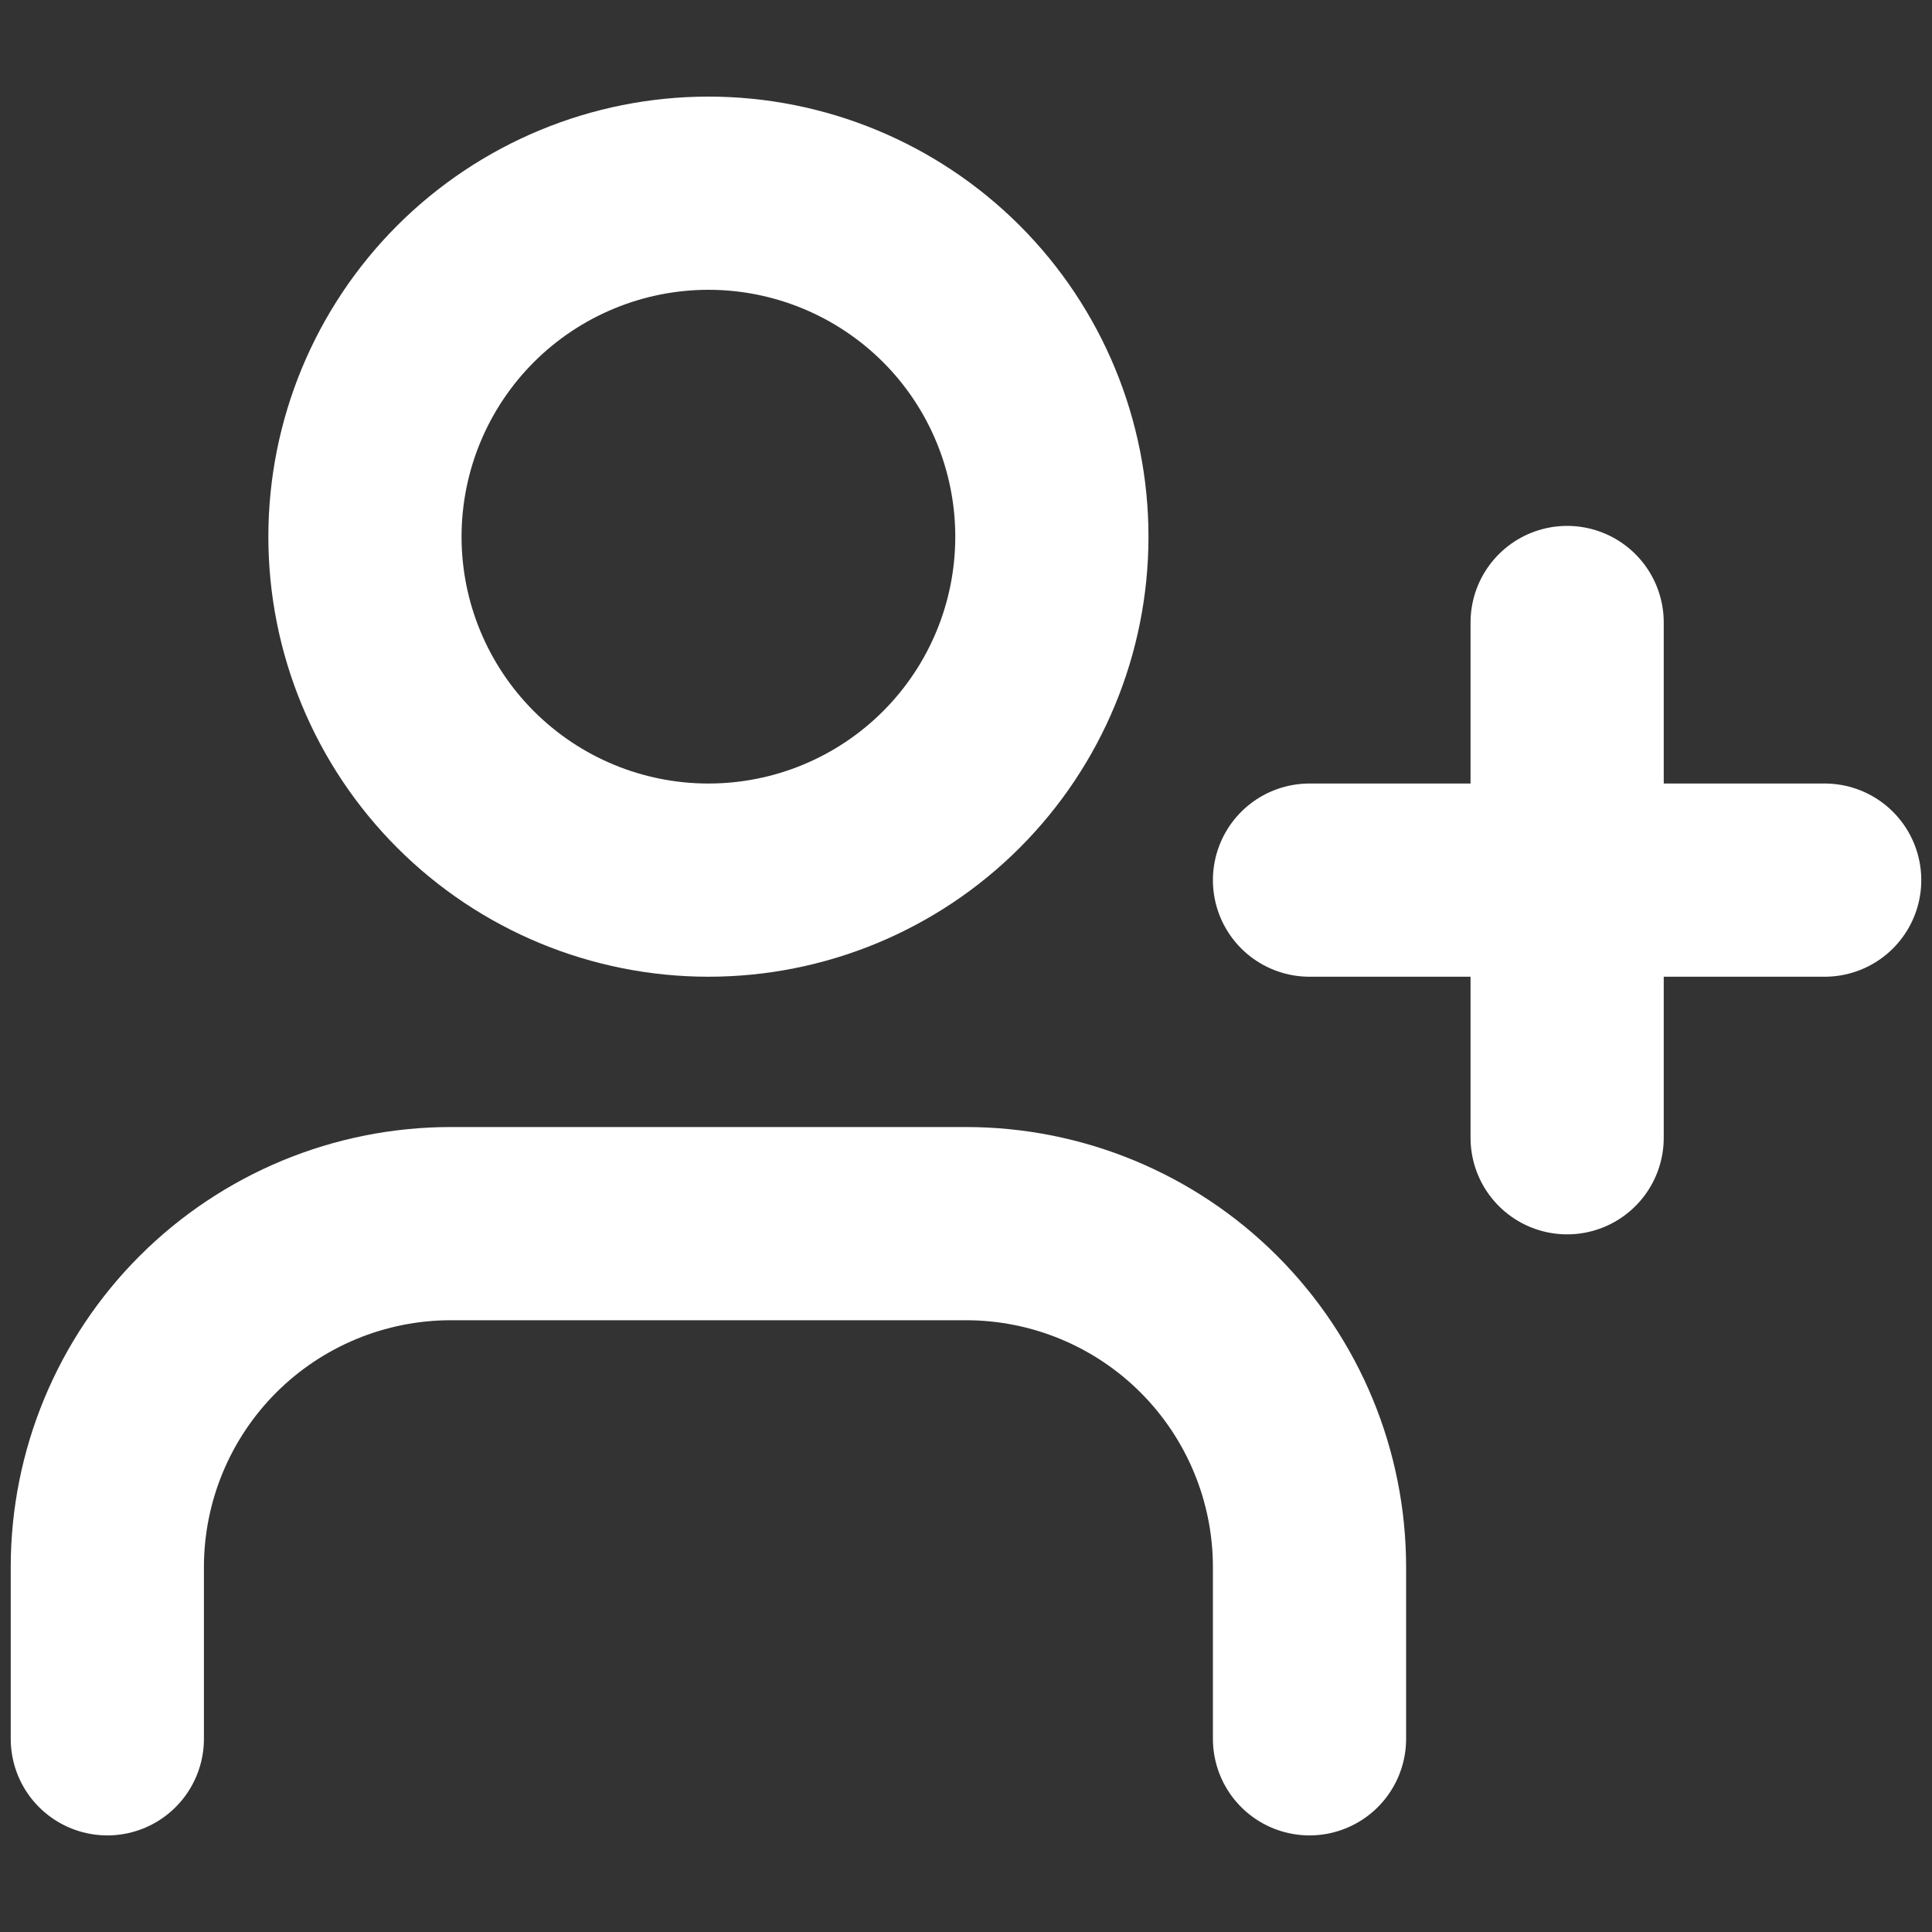
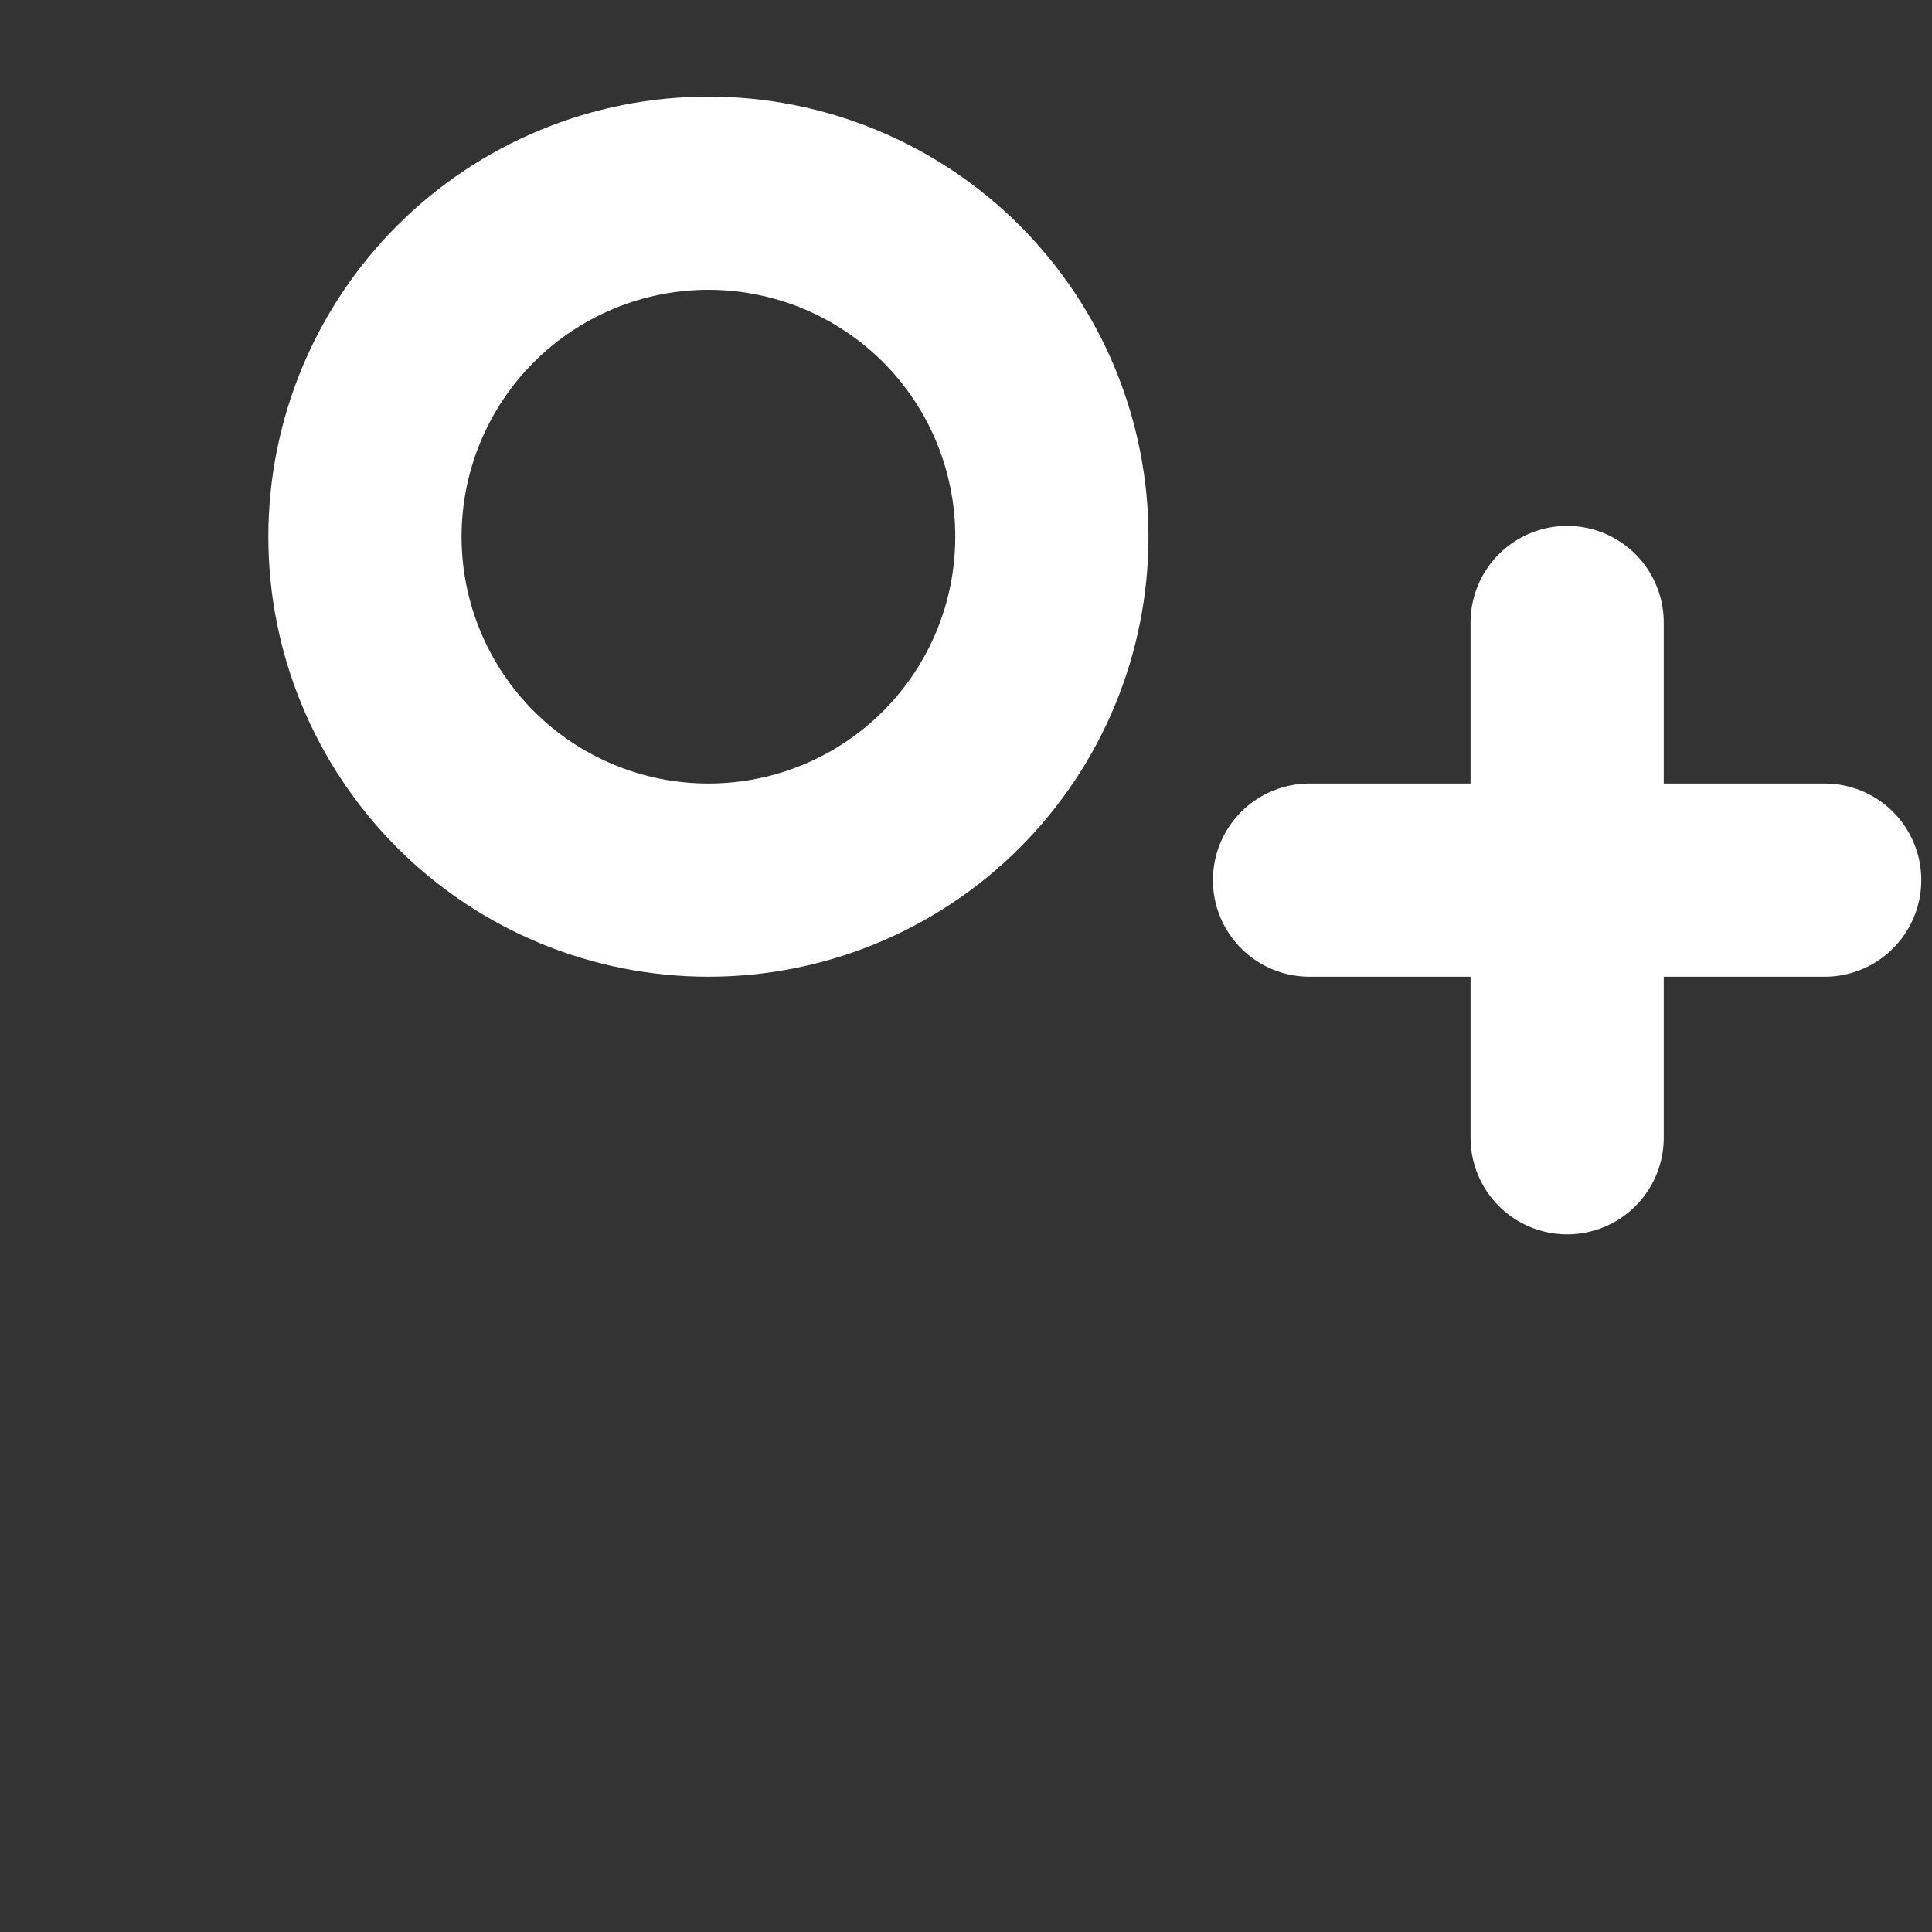
<svg xmlns="http://www.w3.org/2000/svg" width="20" height="20" viewBox="0 0 20 20" fill="none">
  <rect x="0" y="0" width="20" height="20" fill="#333333" stroke="none" />
-   <path d="M13.556 18V16.223C13.556 15.28 13.181 14.375 12.514 13.708C11.848 13.042 10.943 12.667 10 12.667H4.667C3.724 12.667 2.82 13.042 2.153 13.708C1.486 14.375 1.111 15.28 1.111 16.223V18" stroke="white" stroke-width="2" stroke-linecap="round" stroke-linejoin="round" />
  <path d="M3.778 5.556C3.778 6.499 4.153 7.403 4.82 8.07C5.487 8.737 6.391 9.111 7.334 9.111C8.277 9.111 9.181 8.737 9.848 8.07C10.515 7.403 10.889 6.499 10.889 5.556C10.889 4.613 10.515 3.708 9.848 3.041C9.181 2.375 8.277 2 7.334 2C6.391 2 5.487 2.375 4.82 3.041C4.153 3.708 3.778 4.613 3.778 5.556Z" stroke="white" stroke-width="2" stroke-linecap="round" stroke-linejoin="round" />
  <path d="M16.223 6.444V11.778" stroke="white" stroke-width="2" stroke-linecap="round" stroke-linejoin="round" />
  <path d="M18.889 9.111H13.556" stroke="white" stroke-width="2" stroke-linecap="round" stroke-linejoin="round" />
</svg>